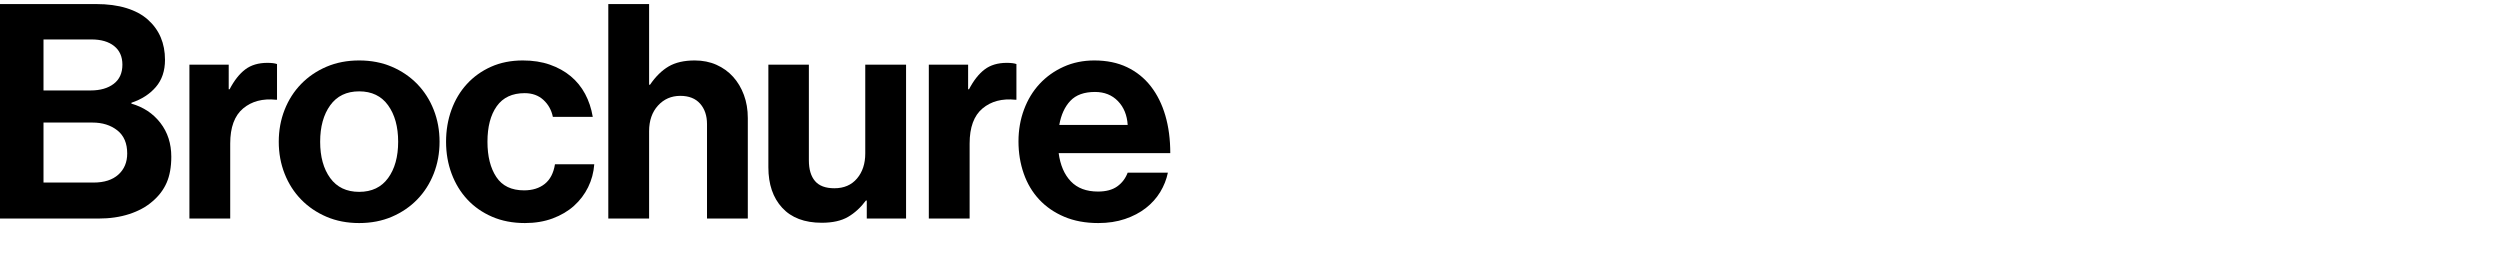
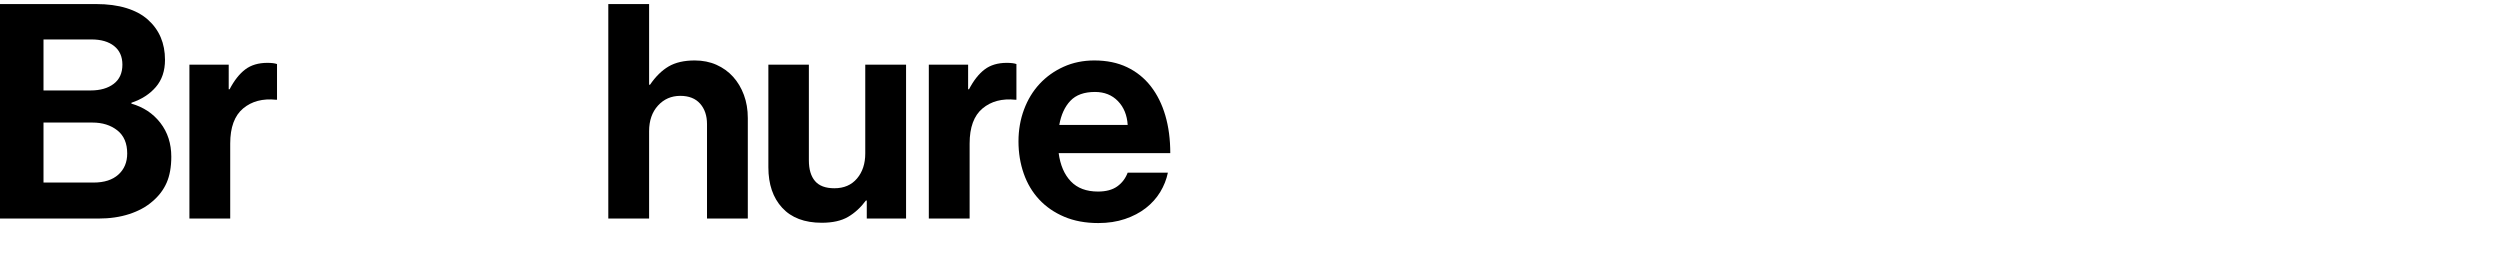
<svg xmlns="http://www.w3.org/2000/svg" version="1.1" id="Layer_1" x="0px" y="0px" width="500px" height="54.24px" viewBox="0 0 500 54.24" enable-background="new 0 0 500 54.24" xml:space="preserve">
  <g>
    <path d="M0,0.811h19.2c2.319,0,4.35,0.27,6.09,0.81s3.17,1.311,4.29,2.31c2.28,2.04,3.42,4.72,3.42,8.04   c0,2.201-0.61,4.011-1.83,5.43c-1.221,1.42-2.85,2.47-4.89,3.15v0.18c2.4,0.681,4.329,1.96,5.79,3.84   c1.46,1.881,2.189,4.14,2.189,6.78c0,2.04-0.31,3.771-0.93,5.19s-1.57,2.67-2.85,3.75c-1.24,1.08-2.781,1.92-4.62,2.52   c-1.841,0.601-3.9,0.9-6.18,0.9H0V0.811z M18.12,18.091c1.92,0,3.459-0.439,4.62-1.32c1.159-0.879,1.74-2.16,1.74-3.84   c0-1.6-0.551-2.84-1.65-3.72c-1.101-0.879-2.61-1.32-4.53-1.32H8.7v10.2H18.12z M8.7,36.511h10.02c2.12,0,3.771-0.529,4.95-1.59   c1.18-1.06,1.771-2.47,1.771-4.229c0-2.041-0.66-3.58-1.98-4.621c-1.319-1.04-2.98-1.56-4.979-1.56H8.7V36.511z" />
    <path d="M45.743,17.851h0.18c0.92-1.76,1.96-3.08,3.12-3.96c1.16-0.879,2.641-1.32,4.44-1.32c0.84,0,1.479,0.081,1.92,0.24v7.14   h-0.18c-2.681-0.28-4.881,0.3-6.601,1.74s-2.58,3.78-2.58,7.02v15h-8.16v-30.78h7.86V17.851z" />
-     <path d="M71.831,44.611c-2.399,0-4.58-0.42-6.54-1.261c-1.96-0.84-3.65-1.989-5.069-3.449c-1.421-1.46-2.521-3.181-3.301-5.16   c-0.779-1.98-1.17-4.11-1.17-6.39c0-2.28,0.391-4.41,1.17-6.39c0.78-1.98,1.88-3.699,3.301-5.16c1.419-1.459,3.109-2.61,5.069-3.45   c1.96-0.84,4.141-1.26,6.54-1.26c2.4,0,4.58,0.42,6.54,1.26c1.96,0.84,3.65,1.99,5.07,3.45c1.419,1.461,2.52,3.18,3.3,5.16   s1.17,4.11,1.17,6.39c0,2.28-0.39,4.41-1.17,6.39c-0.78,1.979-1.881,3.7-3.3,5.16c-1.42,1.46-3.11,2.609-5.07,3.449   C76.411,44.191,74.231,44.611,71.831,44.611z M71.831,38.371c2.521,0,4.449-0.92,5.79-2.76c1.34-1.84,2.01-4.261,2.01-7.26   c0-3-0.67-5.43-2.01-7.29c-1.341-1.86-3.27-2.79-5.79-2.79c-2.52,0-4.45,0.93-5.79,2.79s-2.01,4.29-2.01,7.29   c0,3,0.67,5.42,2.01,7.26S69.312,38.371,71.831,38.371z" />
-     <path d="M104.992,44.611c-2.44,0-4.63-0.42-6.57-1.261c-1.94-0.84-3.59-1.989-4.949-3.449c-1.36-1.46-2.411-3.181-3.15-5.16   c-0.74-1.98-1.11-4.11-1.11-6.39c0-2.28,0.36-4.41,1.08-6.39c0.721-1.98,1.75-3.699,3.09-5.16c1.34-1.459,2.95-2.61,4.83-3.45   c1.88-0.84,4-1.26,6.36-1.26c2,0,3.8,0.28,5.4,0.84c1.599,0.561,2.989,1.33,4.17,2.31c1.179,0.981,2.139,2.16,2.88,3.54   c0.739,1.38,1.249,2.91,1.53,4.59h-7.98c-0.28-1.359-0.91-2.49-1.89-3.39c-0.981-0.9-2.23-1.35-3.75-1.35   c-2.481,0-4.341,0.87-5.58,2.61c-1.24,1.74-1.86,4.11-1.86,7.11c0,2.92,0.59,5.27,1.771,7.05c1.179,1.78,3.029,2.67,5.55,2.67   c1.68,0,3.06-0.43,4.14-1.29s1.76-2.17,2.04-3.931h7.86c-0.12,1.641-0.531,3.171-1.23,4.591c-0.7,1.42-1.641,2.66-2.819,3.72   c-1.181,1.061-2.602,1.9-4.261,2.52C108.882,44.301,107.032,44.611,104.992,44.611z" />
    <path d="M129.82,16.951h0.181c1.119-1.64,2.359-2.859,3.72-3.66c1.359-0.8,3.1-1.2,5.22-1.2c1.6,0,3.05,0.291,4.35,0.87   c1.3,0.58,2.41,1.38,3.33,2.4s1.64,2.23,2.16,3.63c0.52,1.401,0.78,2.94,0.78,4.62v20.1h-8.16v-18.9c0-1.68-0.46-3.04-1.38-4.08   c-0.921-1.04-2.24-1.56-3.96-1.56c-1.8,0-3.291,0.651-4.47,1.95c-1.181,1.3-1.771,3.01-1.771,5.13v17.46h-8.16v-42.9h8.16V16.951z" />
    <path d="M173.355,43.711v-3.6h-0.18c-1.041,1.4-2.23,2.489-3.57,3.27c-1.341,0.78-3.09,1.17-5.25,1.17c-3.44,0-6.081-0.999-7.92-3   c-1.841-2-2.76-4.699-2.76-8.1v-20.52h8.1v19.14c0,1.8,0.41,3.18,1.23,4.14c0.819,0.96,2.109,1.44,3.869,1.44   c1.92,0,3.43-0.65,4.53-1.95c1.1-1.3,1.65-2.971,1.65-5.01v-17.76h8.16v30.78H173.355z" />
    <path d="M193.624,17.851h0.18c0.92-1.76,1.96-3.08,3.12-3.96c1.16-0.879,2.641-1.32,4.44-1.32c0.84,0,1.479,0.081,1.92,0.24v7.14   h-0.18c-2.681-0.28-4.881,0.3-6.601,1.74s-2.58,3.78-2.58,7.02v15h-8.16v-30.78h7.86V17.851z" />
    <path d="M219.657,44.611c-2.56,0-4.83-0.42-6.81-1.261c-1.98-0.84-3.65-1.989-5.01-3.449c-1.36-1.46-2.391-3.189-3.09-5.19   c-0.701-2-1.051-4.14-1.051-6.42s0.37-4.41,1.11-6.39c0.739-1.98,1.779-3.69,3.12-5.13c1.34-1.44,2.939-2.58,4.8-3.42   c1.86-0.84,3.909-1.26,6.15-1.26c2.479,0,4.659,0.45,6.54,1.35c1.879,0.9,3.459,2.17,4.739,3.81c1.28,1.641,2.25,3.591,2.91,5.85   c0.66,2.26,0.99,4.77,0.99,7.53h-22.32c0.32,2.4,1.13,4.28,2.431,5.64c1.299,1.36,3.109,2.04,5.43,2.04c1.6,0,2.88-0.339,3.84-1.02   c0.96-0.68,1.659-1.6,2.101-2.76h8.039c-0.28,1.36-0.79,2.65-1.529,3.87c-0.741,1.22-1.701,2.29-2.88,3.21   c-1.181,0.92-2.571,1.649-4.17,2.189C223.397,44.341,221.617,44.611,219.657,44.611z M218.998,18.391   c-2.16,0-3.801,0.59-4.921,1.77c-1.12,1.18-1.859,2.79-2.22,4.83h13.681c-0.12-1.959-0.771-3.549-1.95-4.77   C222.407,19.001,220.877,18.391,218.998,18.391z" />
  </g>
</svg>